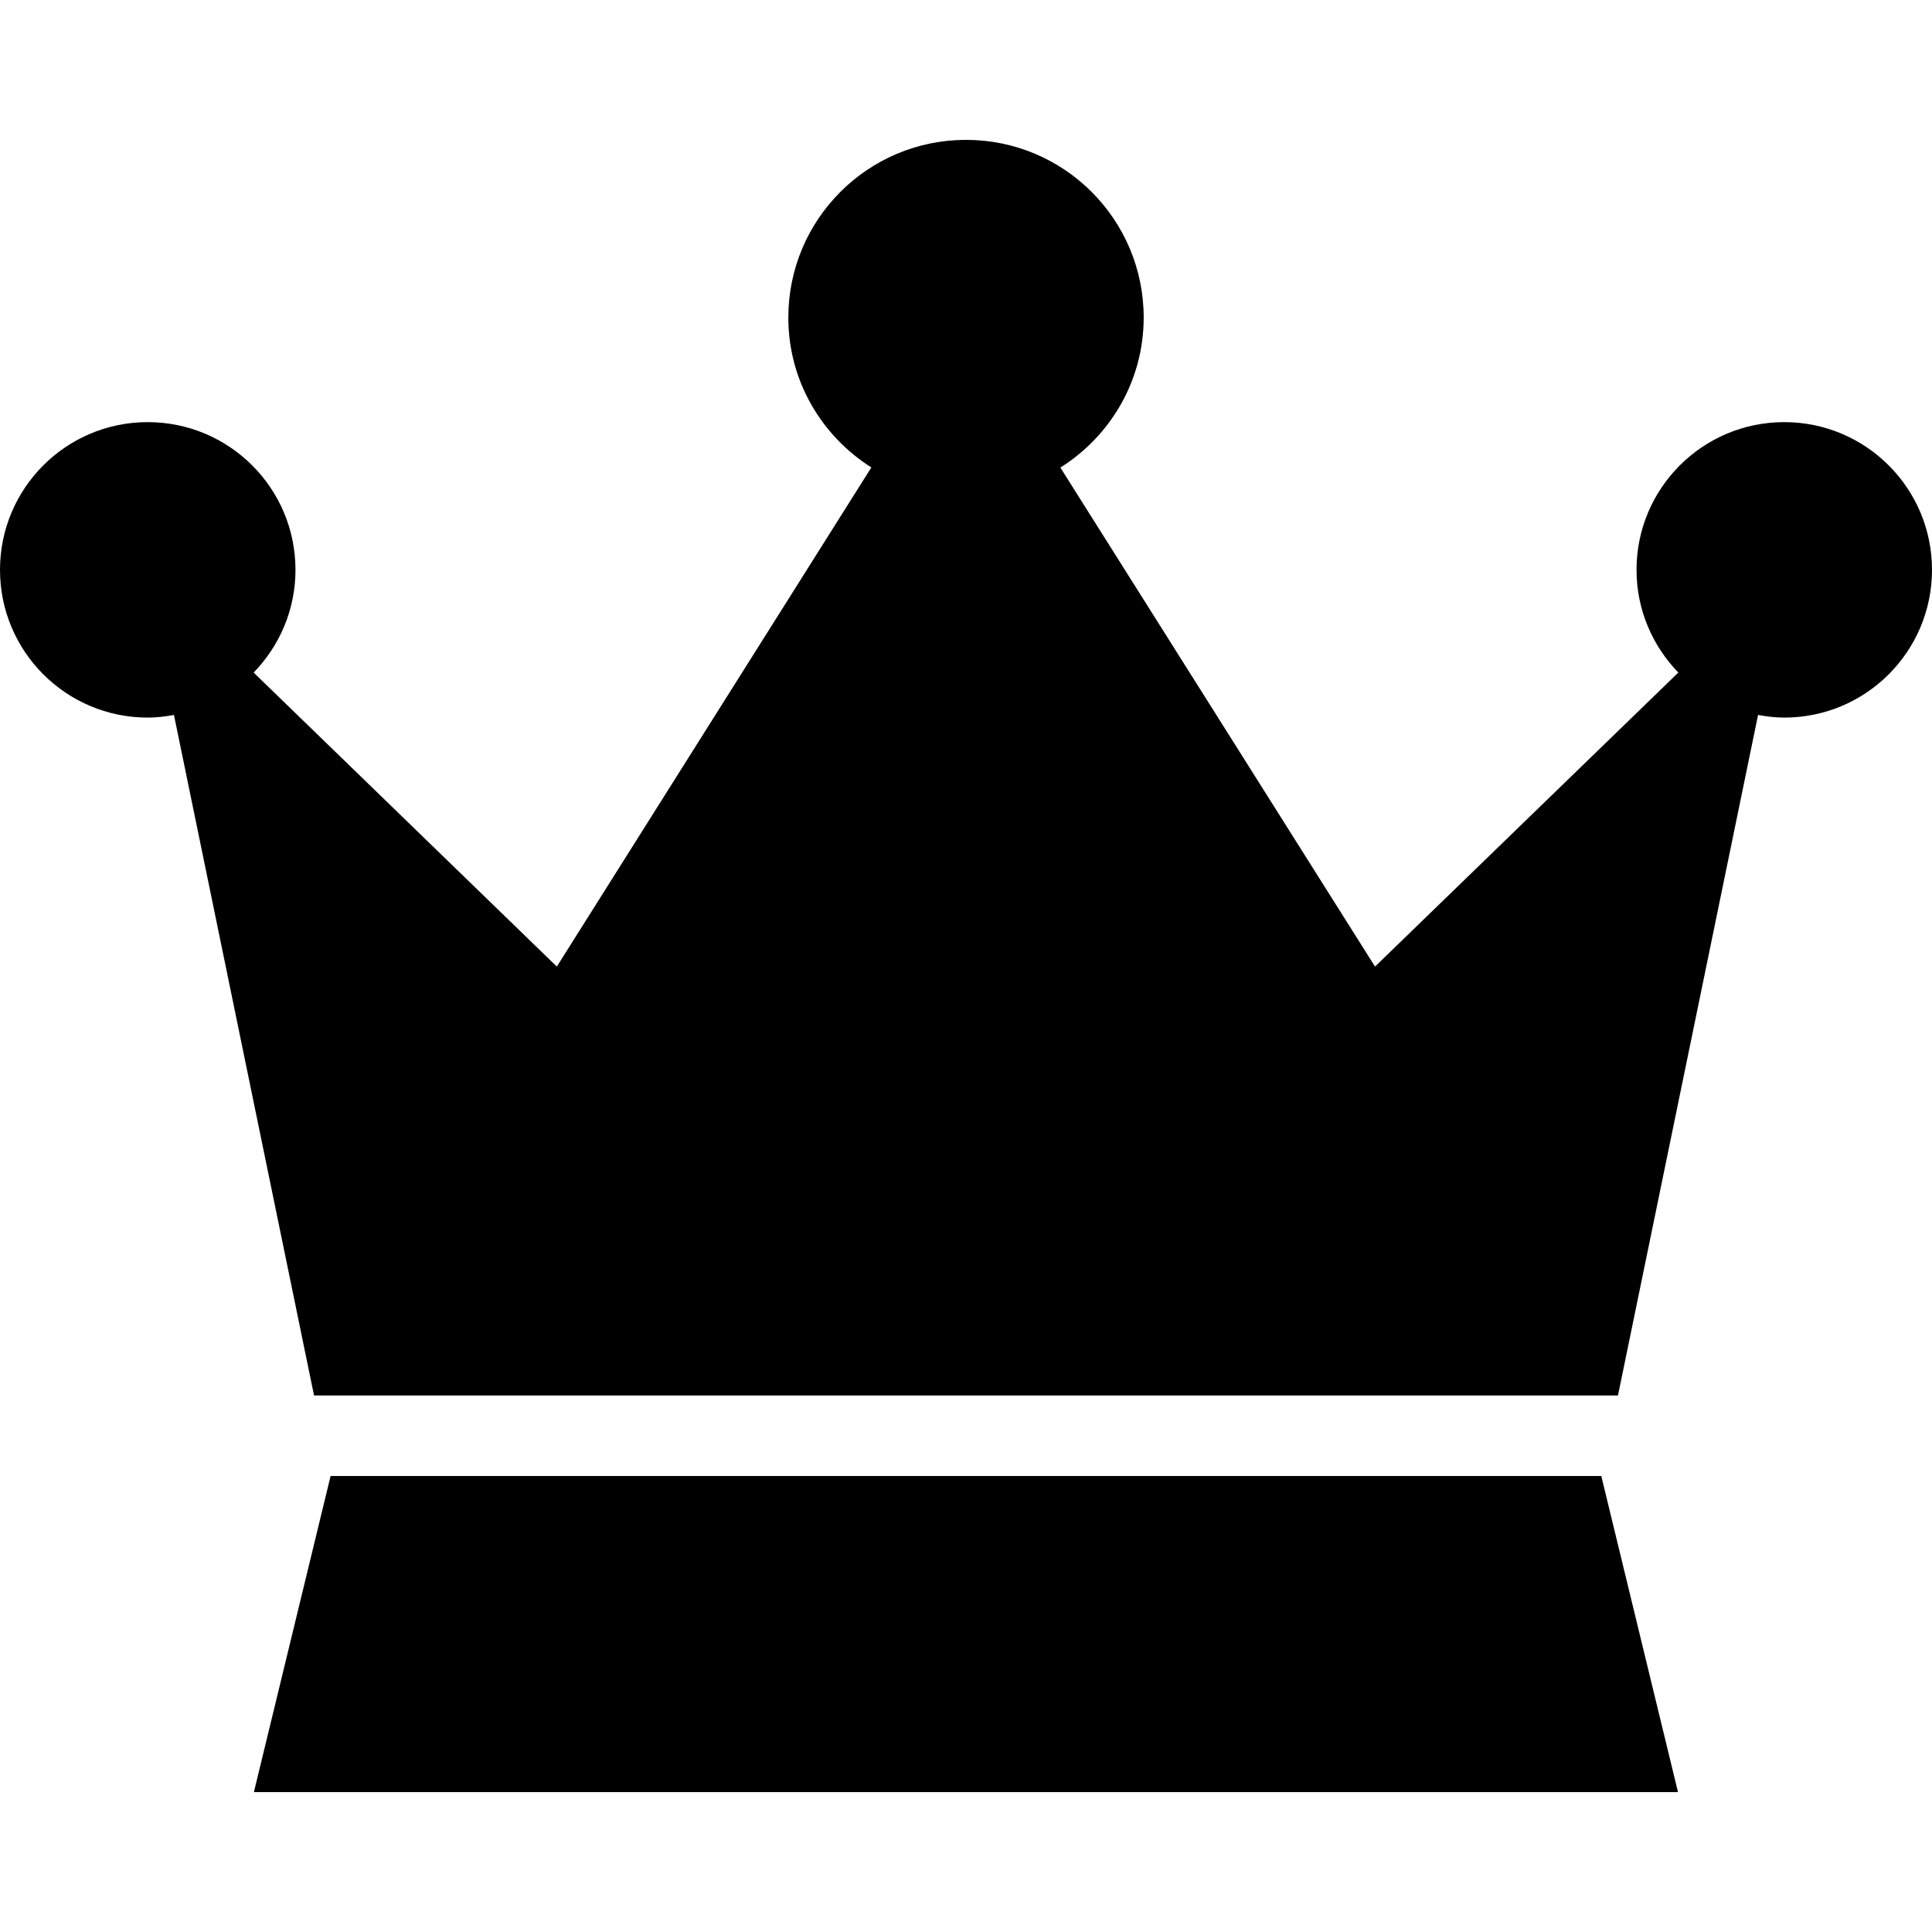
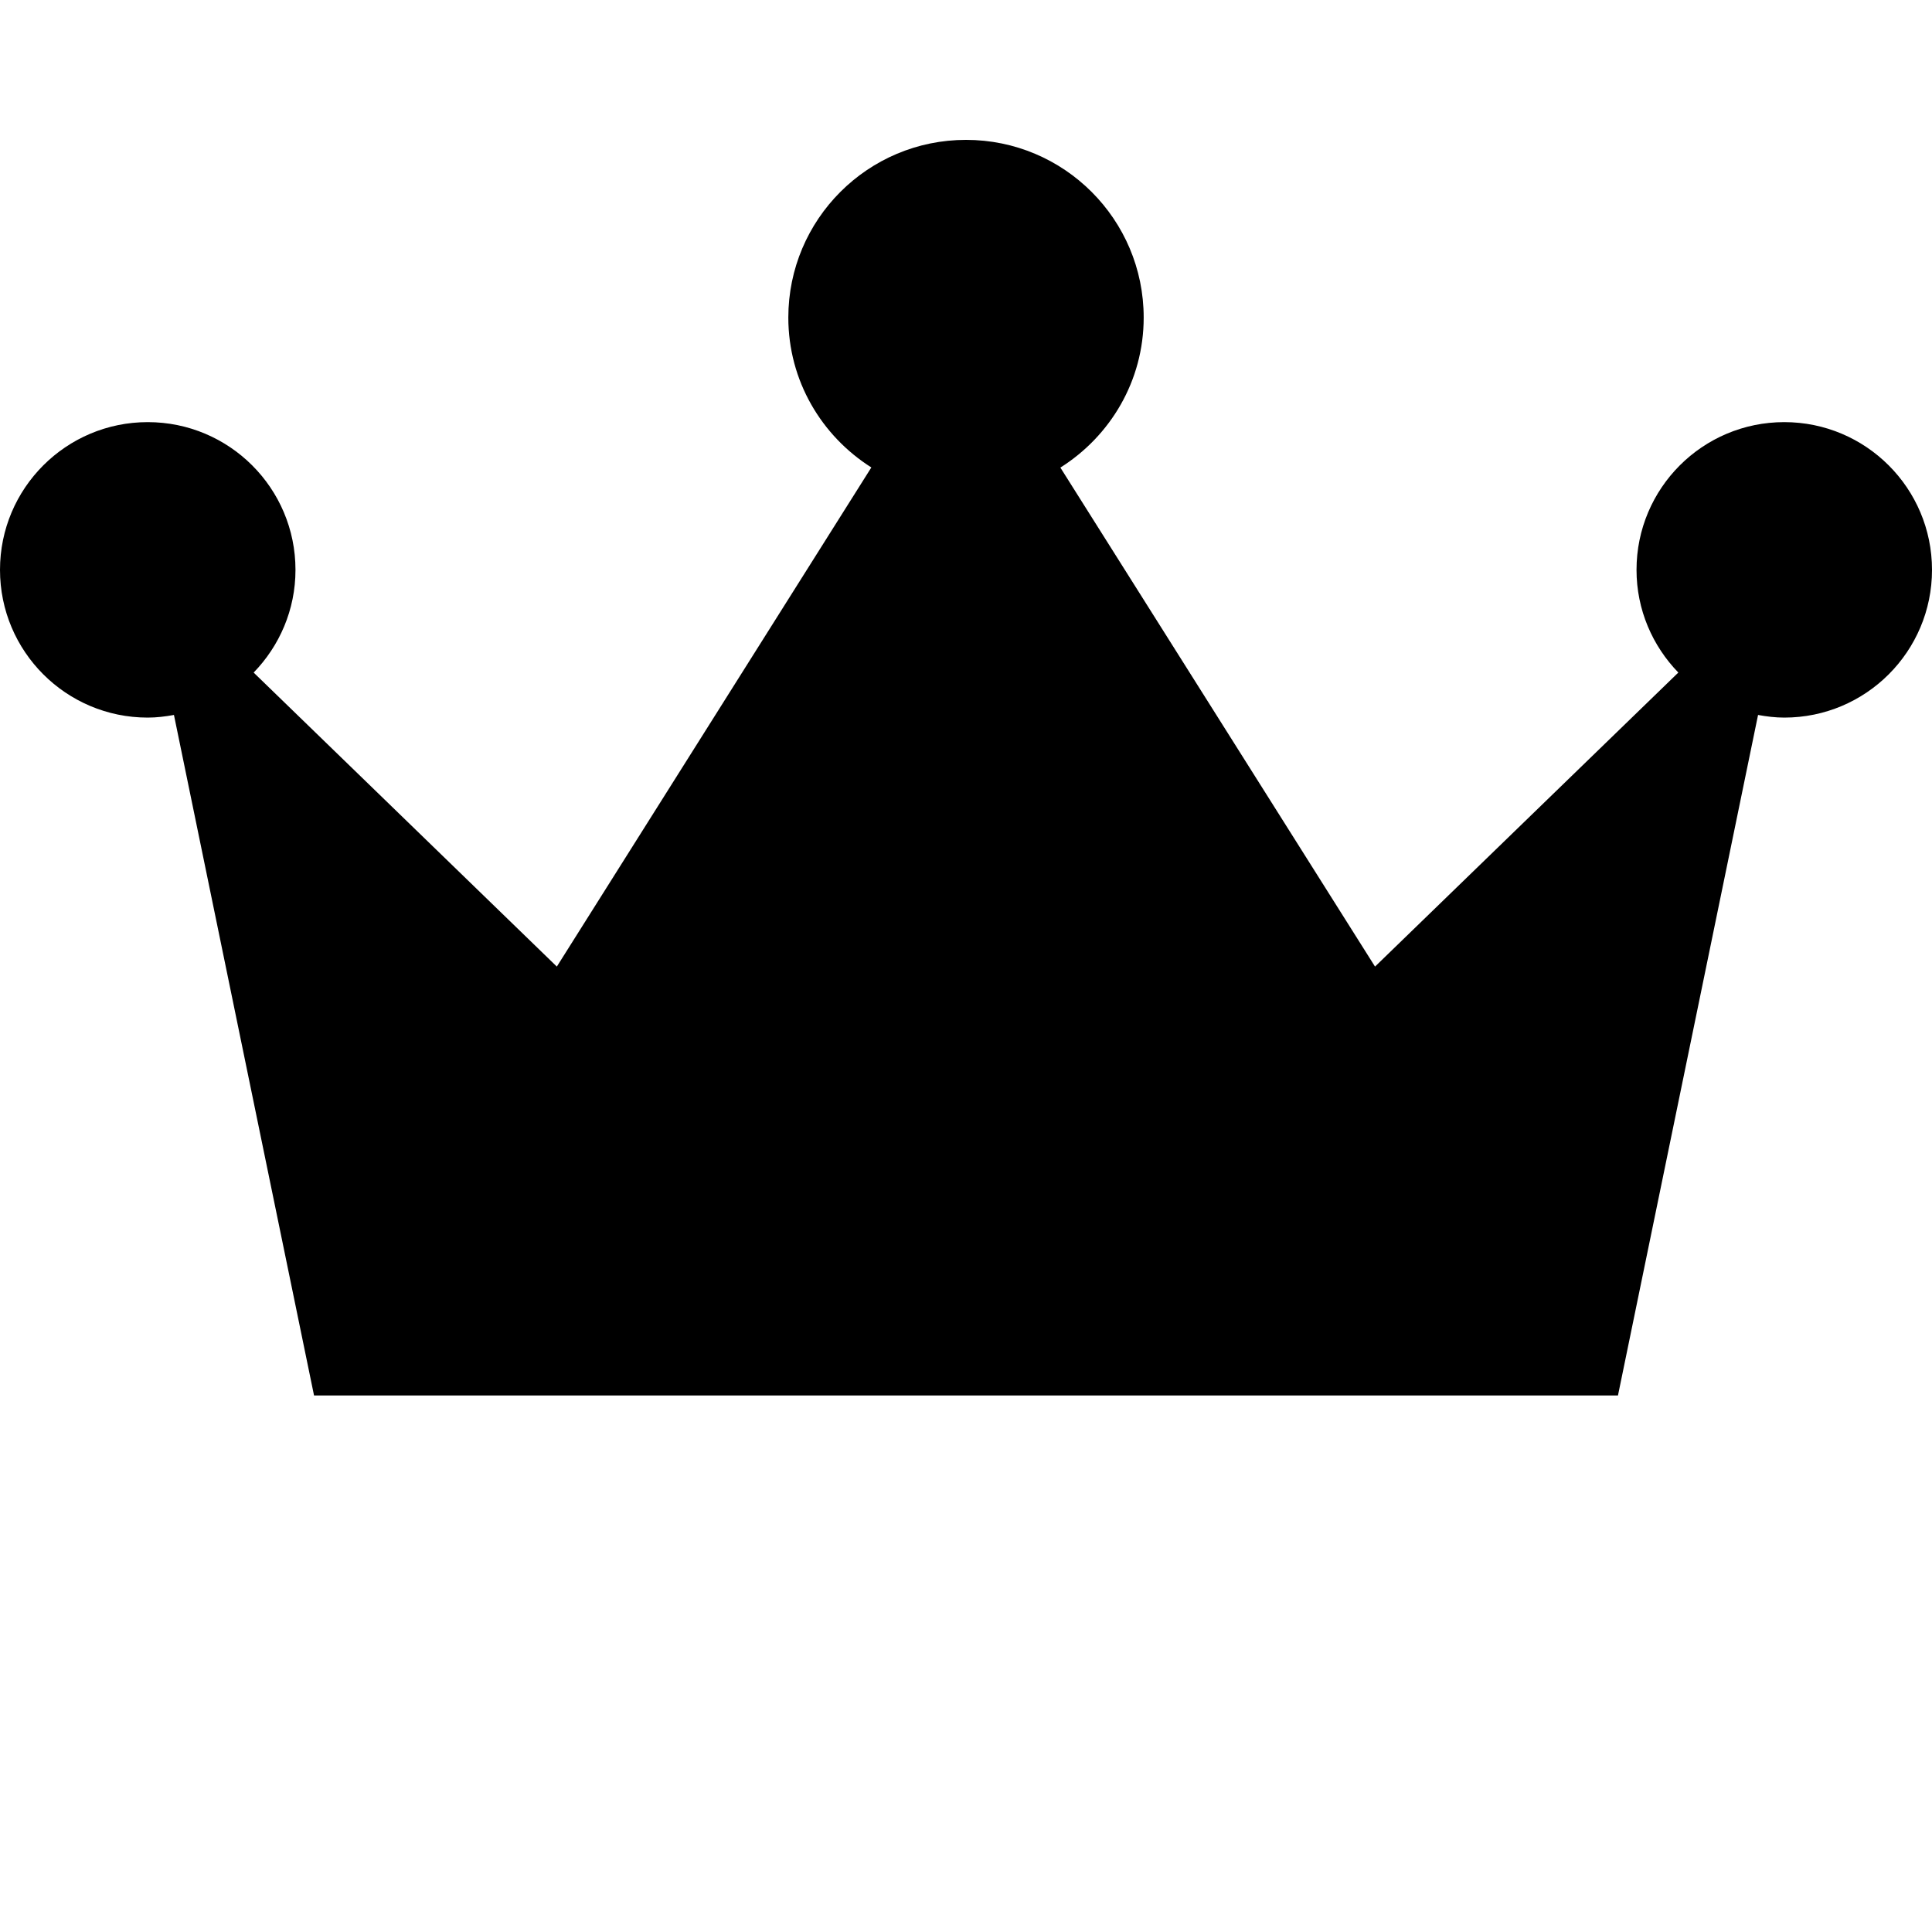
<svg xmlns="http://www.w3.org/2000/svg" version="1.1" id="Layer_1" x="0px" y="0px" viewBox="0 0 472.615 472.615" style="enable-background:new 0 0 472.615 472.615;" xml:space="preserve" fill="#555">
  <g>
    <g>
-       <path fill="ff0000" d="M436.475,103.262c-19.961,0-36.141,16.18-36.141,36.141c0,9.776,3.92,18.613,10.226,25.12l-74.195,71.928l-76.969-122.068    c12.207-7.695,20.378-21.202,20.378-36.7c0-24.005-19.46-43.467-43.466-43.467c-24.005,0-43.465,19.462-43.465,43.467    c0,15.468,8.139,28.961,20.31,36.666l-76.938,122.101L62.05,164.528c6.311-6.505,10.232-15.346,10.232-25.125    c0-19.961-16.181-36.141-36.141-36.141S0,119.442,0,139.403c0,19.959,16.181,36.139,36.141,36.139    c2.196,0,4.322-0.272,6.411-0.647l34.27,166.474h318.972l34.27-166.474c2.088,0.378,4.215,0.647,6.412,0.647    c19.96,0,36.14-16.18,36.14-36.139C472.615,119.442,456.435,103.262,436.475,103.262z" />
+       <path fill="ff0000" d="M436.475,103.262c-19.961,0-36.141,16.18-36.141,36.141c0,9.776,3.92,18.613,10.226,25.12l-74.195,71.928l-76.969-122.068    c12.207-7.695,20.378-21.202,20.378-36.7c0-24.005-19.46-43.467-43.466-43.467c-24.005,0-43.465,19.462-43.465,43.467    c0,15.468,8.139,28.961,20.31,36.666l-76.938,122.101L62.05,164.528c6.311-6.505,10.232-15.346,10.232-25.125    c0-19.961-16.181-36.141-36.141-36.141S0,119.442,0,139.403c0,19.959,16.181,36.139,36.141,36.139    c2.196,0,4.322-0.272,6.411-0.647l34.27,166.474h318.972l34.27-166.474c2.088,0.378,4.215,0.647,6.412,0.647    c19.96,0,36.14-16.18,36.14-36.139C472.615,119.442,456.435,103.262,436.475,103.262" />
    </g>
  </g>
  <g>
    <g>
-       <polygon fill="ff0000" points="391.714,361.061 80.875,361.061 62.108,438.398 410.481,438.398   " />
-     </g>
+       </g>
  </g>
</svg>